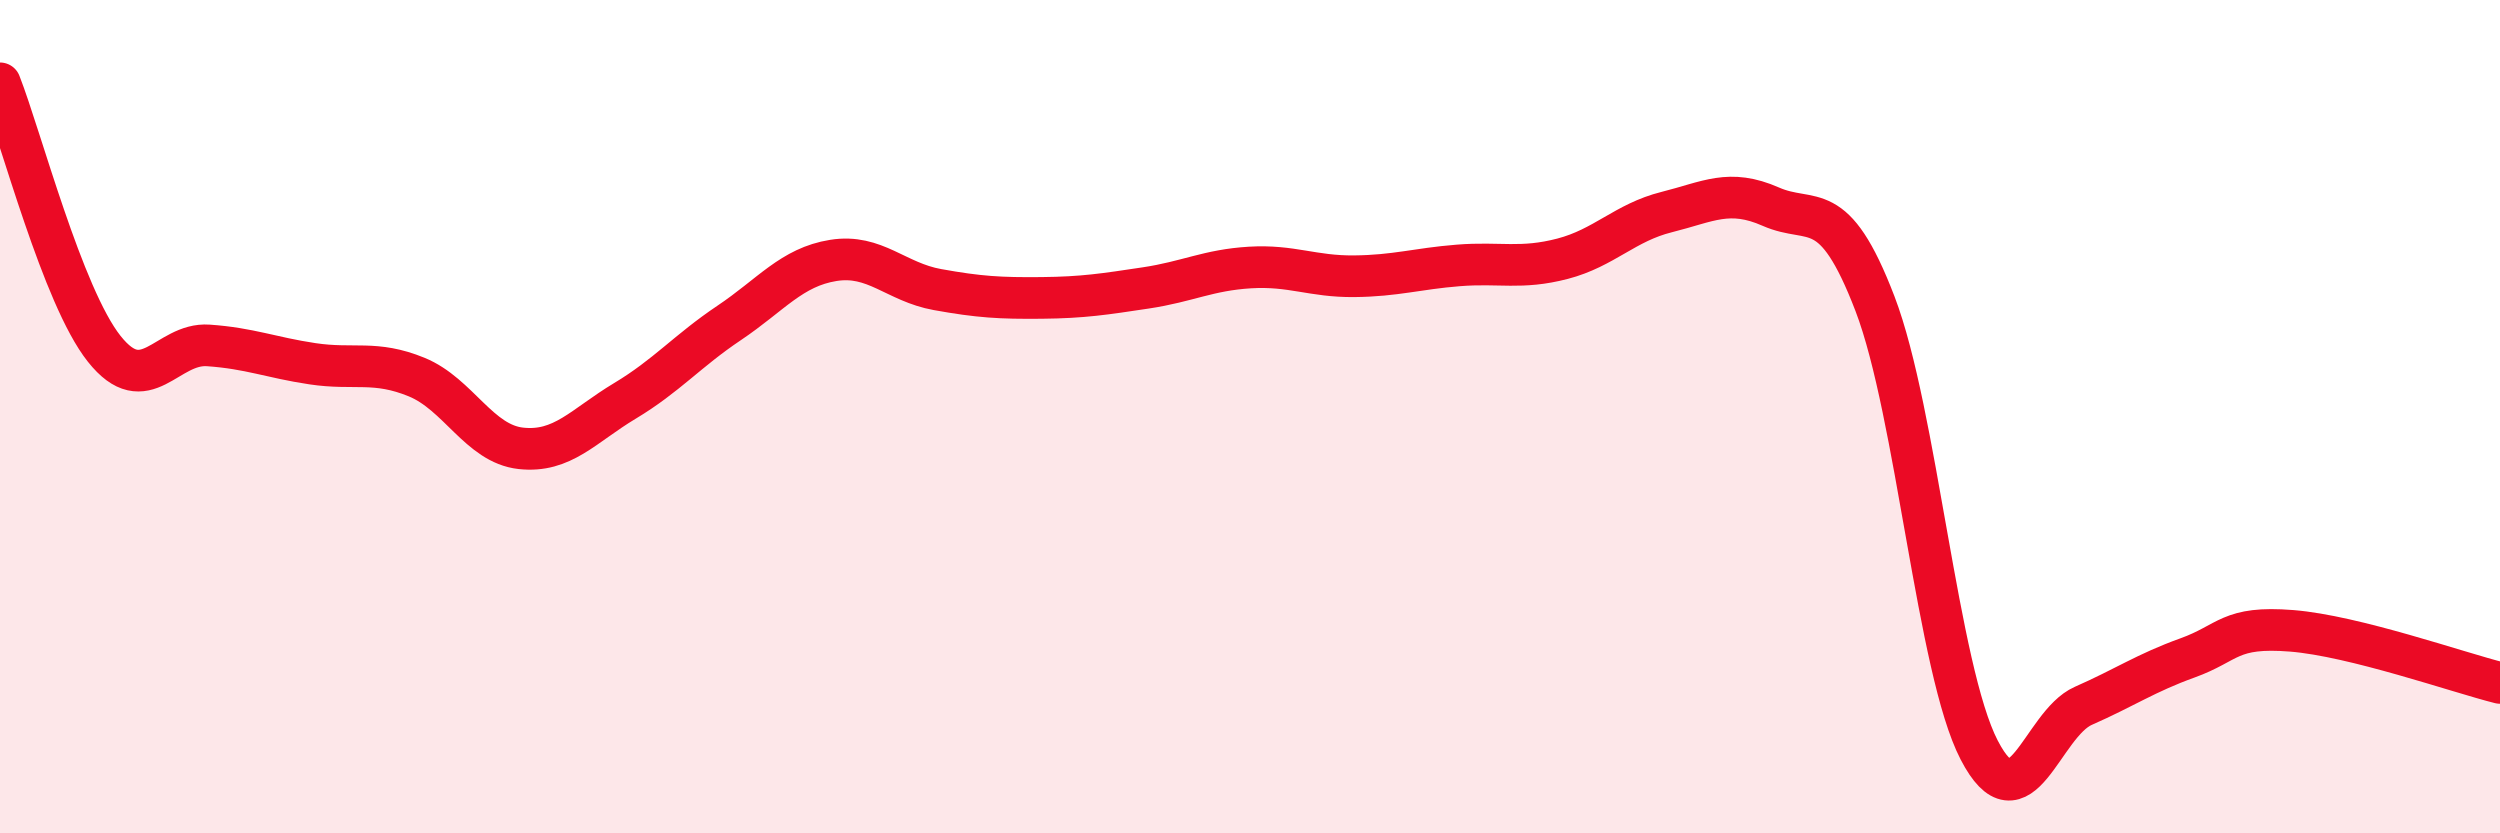
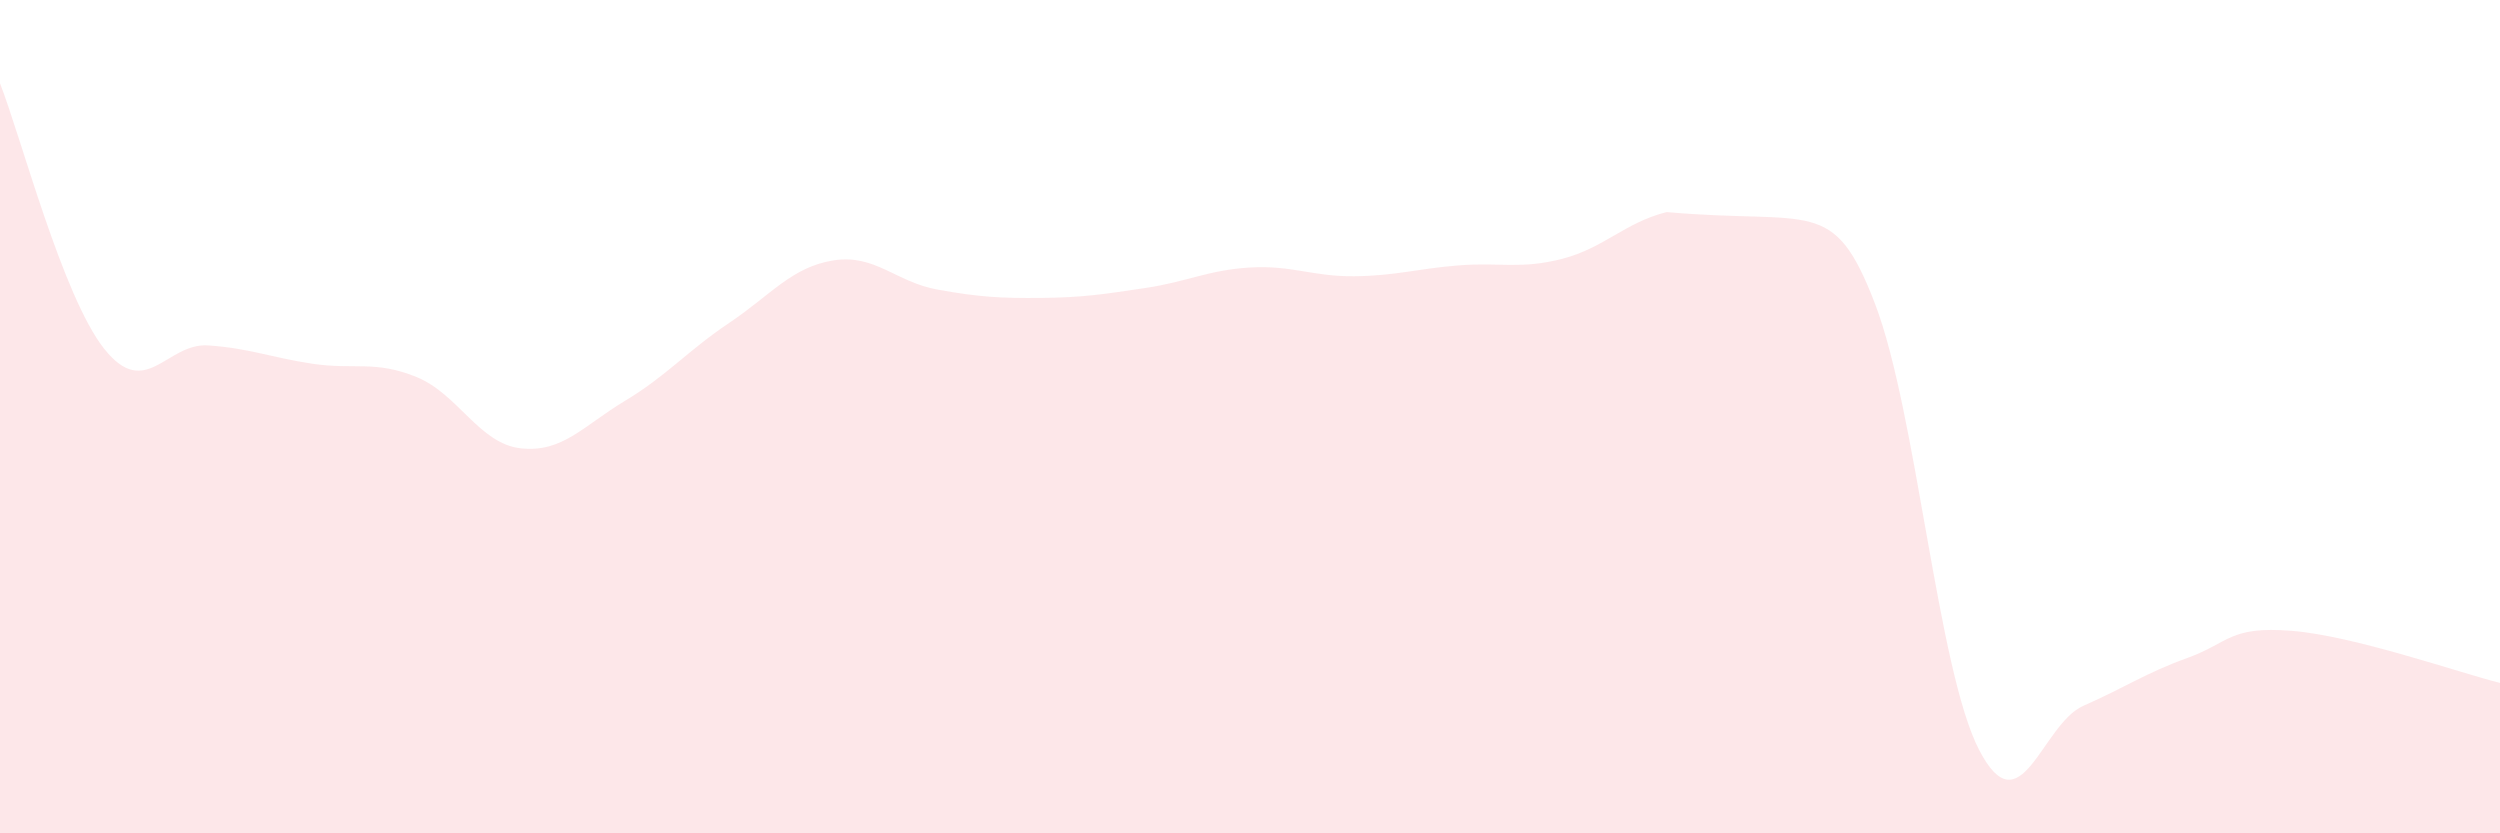
<svg xmlns="http://www.w3.org/2000/svg" width="60" height="20" viewBox="0 0 60 20">
-   <path d="M 0,2 C 0.5,3.27 1.5,7.11 2.5,8.37 C 3.5,9.63 4,8.22 5,8.29 C 6,8.36 6.5,8.58 7.5,8.73 C 8.5,8.88 9,8.64 10,9.05 C 11,9.46 11.5,10.65 12.5,10.76 C 13.5,10.87 14,10.22 15,9.62 C 16,9.02 16.5,8.42 17.5,7.75 C 18.5,7.08 19,6.41 20,6.25 C 21,6.09 21.5,6.77 22.5,6.95 C 23.5,7.13 24,7.16 25,7.15 C 26,7.14 26.5,7.06 27.5,6.91 C 28.5,6.76 29,6.48 30,6.42 C 31,6.36 31.5,6.64 32.5,6.63 C 33.5,6.62 34,6.45 35,6.37 C 36,6.29 36.5,6.47 37.5,6.21 C 38.5,5.95 39,5.34 40,5.09 C 41,4.84 41.5,4.52 42.5,4.96 C 43.5,5.4 44,4.68 45,7.29 C 46,9.9 46.5,16.07 47.5,18 C 48.5,19.93 49,17.38 50,16.94 C 51,16.5 51.5,16.15 52.5,15.79 C 53.5,15.43 53.5,15.02 55,15.14 C 56.5,15.26 59,16.14 60,16.39L60 20L0 20Z" fill="#EB0A25" opacity="0.1" stroke-linecap="round" stroke-linejoin="round" />
-   <path d="M 0,2 C 0.5,3.27 1.5,7.11 2.5,8.37 C 3.5,9.63 4,8.22 5,8.29 C 6,8.36 6.5,8.58 7.5,8.73 C 8.5,8.88 9,8.64 10,9.05 C 11,9.46 11.5,10.65 12.5,10.76 C 13.5,10.87 14,10.22 15,9.62 C 16,9.02 16.5,8.42 17.5,7.75 C 18.5,7.08 19,6.41 20,6.25 C 21,6.09 21.5,6.77 22.5,6.95 C 23.5,7.13 24,7.16 25,7.15 C 26,7.14 26.5,7.06 27.5,6.91 C 28.5,6.76 29,6.48 30,6.42 C 31,6.36 31.5,6.64 32.5,6.63 C 33.5,6.62 34,6.45 35,6.37 C 36,6.29 36.5,6.47 37.5,6.21 C 38.5,5.95 39,5.34 40,5.09 C 41,4.84 41.5,4.52 42.5,4.96 C 43.5,5.4 44,4.68 45,7.29 C 46,9.9 46.5,16.07 47.5,18 C 48.5,19.93 49,17.38 50,16.94 C 51,16.5 51.5,16.15 52.5,15.79 C 53.5,15.43 53.5,15.02 55,15.14 C 56.5,15.26 59,16.14 60,16.39" stroke="#EB0A25" stroke-width="1" fill="none" stroke-linecap="round" stroke-linejoin="round" />
+   <path d="M 0,2 C 0.5,3.27 1.5,7.11 2.5,8.37 C 3.5,9.63 4,8.22 5,8.29 C 6,8.36 6.5,8.58 7.5,8.73 C 8.5,8.88 9,8.64 10,9.05 C 11,9.46 11.5,10.65 12.5,10.76 C 13.5,10.87 14,10.22 15,9.62 C 16,9.02 16.5,8.42 17.5,7.75 C 18.5,7.08 19,6.41 20,6.25 C 21,6.09 21.5,6.77 22.5,6.95 C 23.5,7.13 24,7.16 25,7.15 C 26,7.14 26.5,7.06 27.5,6.91 C 28.5,6.76 29,6.48 30,6.42 C 31,6.36 31.5,6.64 32.5,6.63 C 33.5,6.62 34,6.45 35,6.37 C 36,6.29 36.5,6.47 37.5,6.21 C 38.5,5.95 39,5.34 40,5.09 C 43.5,5.4 44,4.68 45,7.29 C 46,9.9 46.5,16.07 47.5,18 C 48.5,19.93 49,17.38 50,16.94 C 51,16.5 51.5,16.15 52.5,15.79 C 53.5,15.43 53.5,15.02 55,15.14 C 56.5,15.26 59,16.14 60,16.39L60 20L0 20Z" fill="#EB0A25" opacity="0.1" stroke-linecap="round" stroke-linejoin="round" />
</svg>